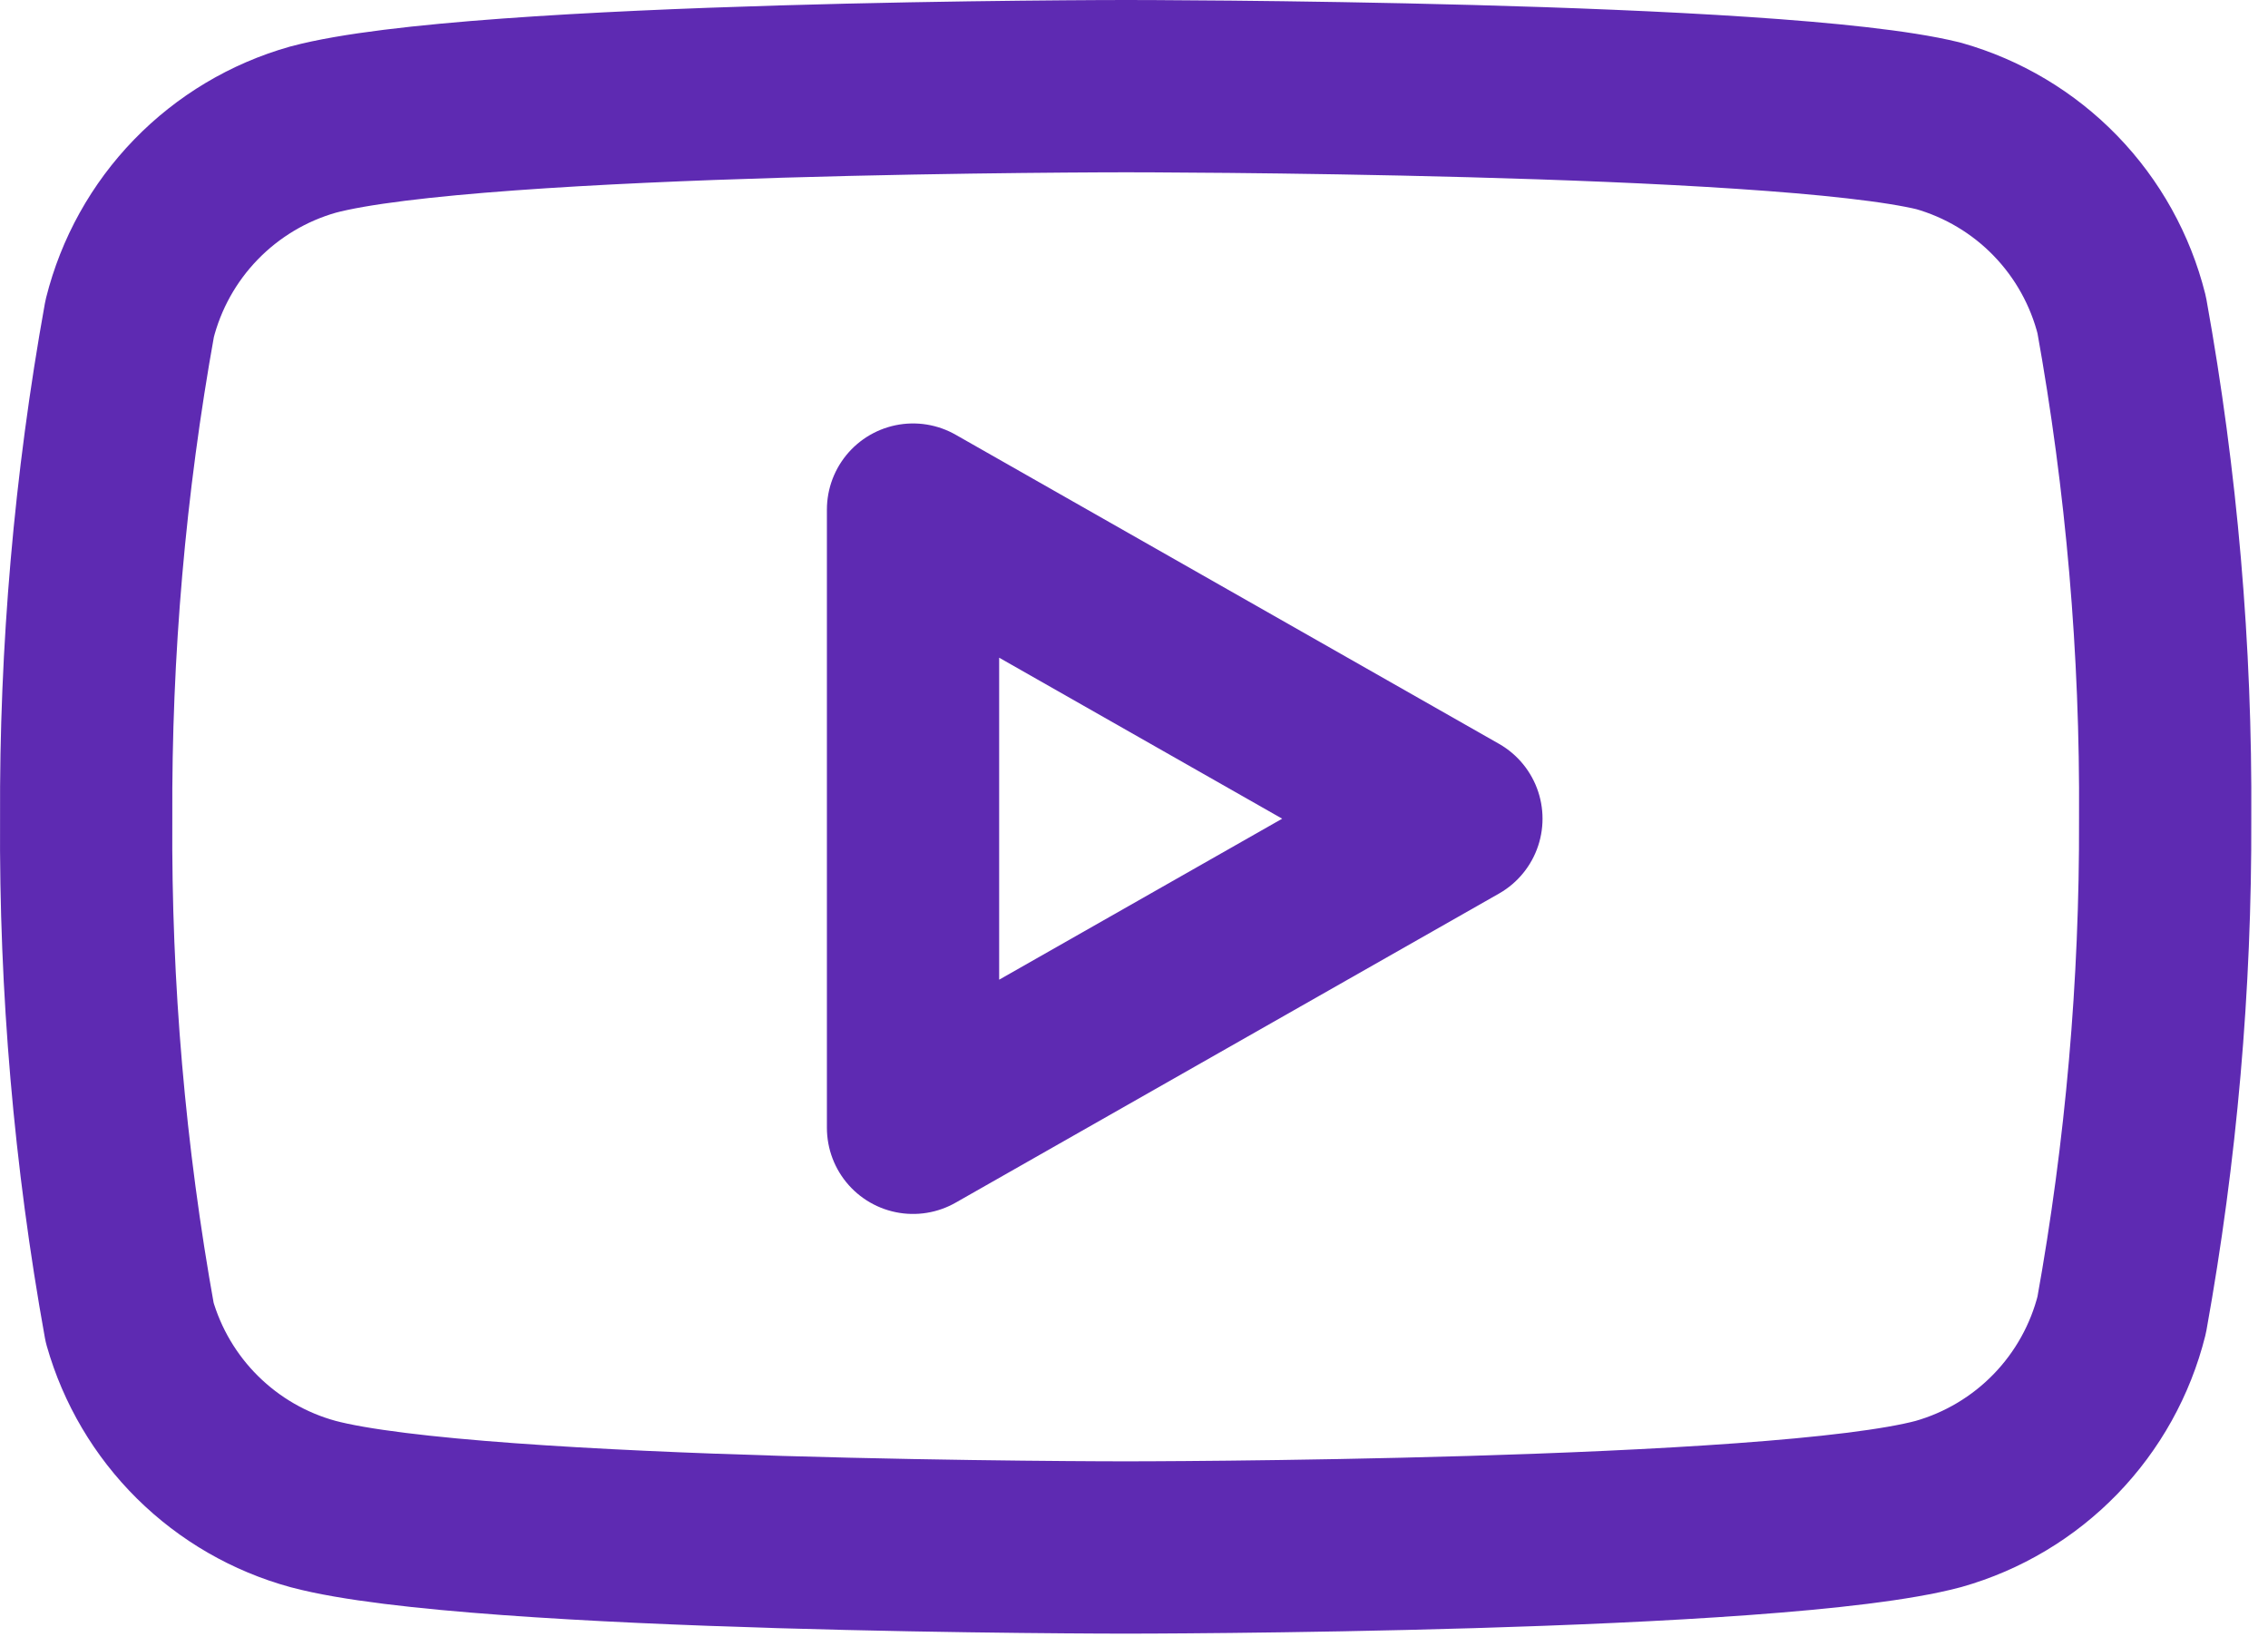
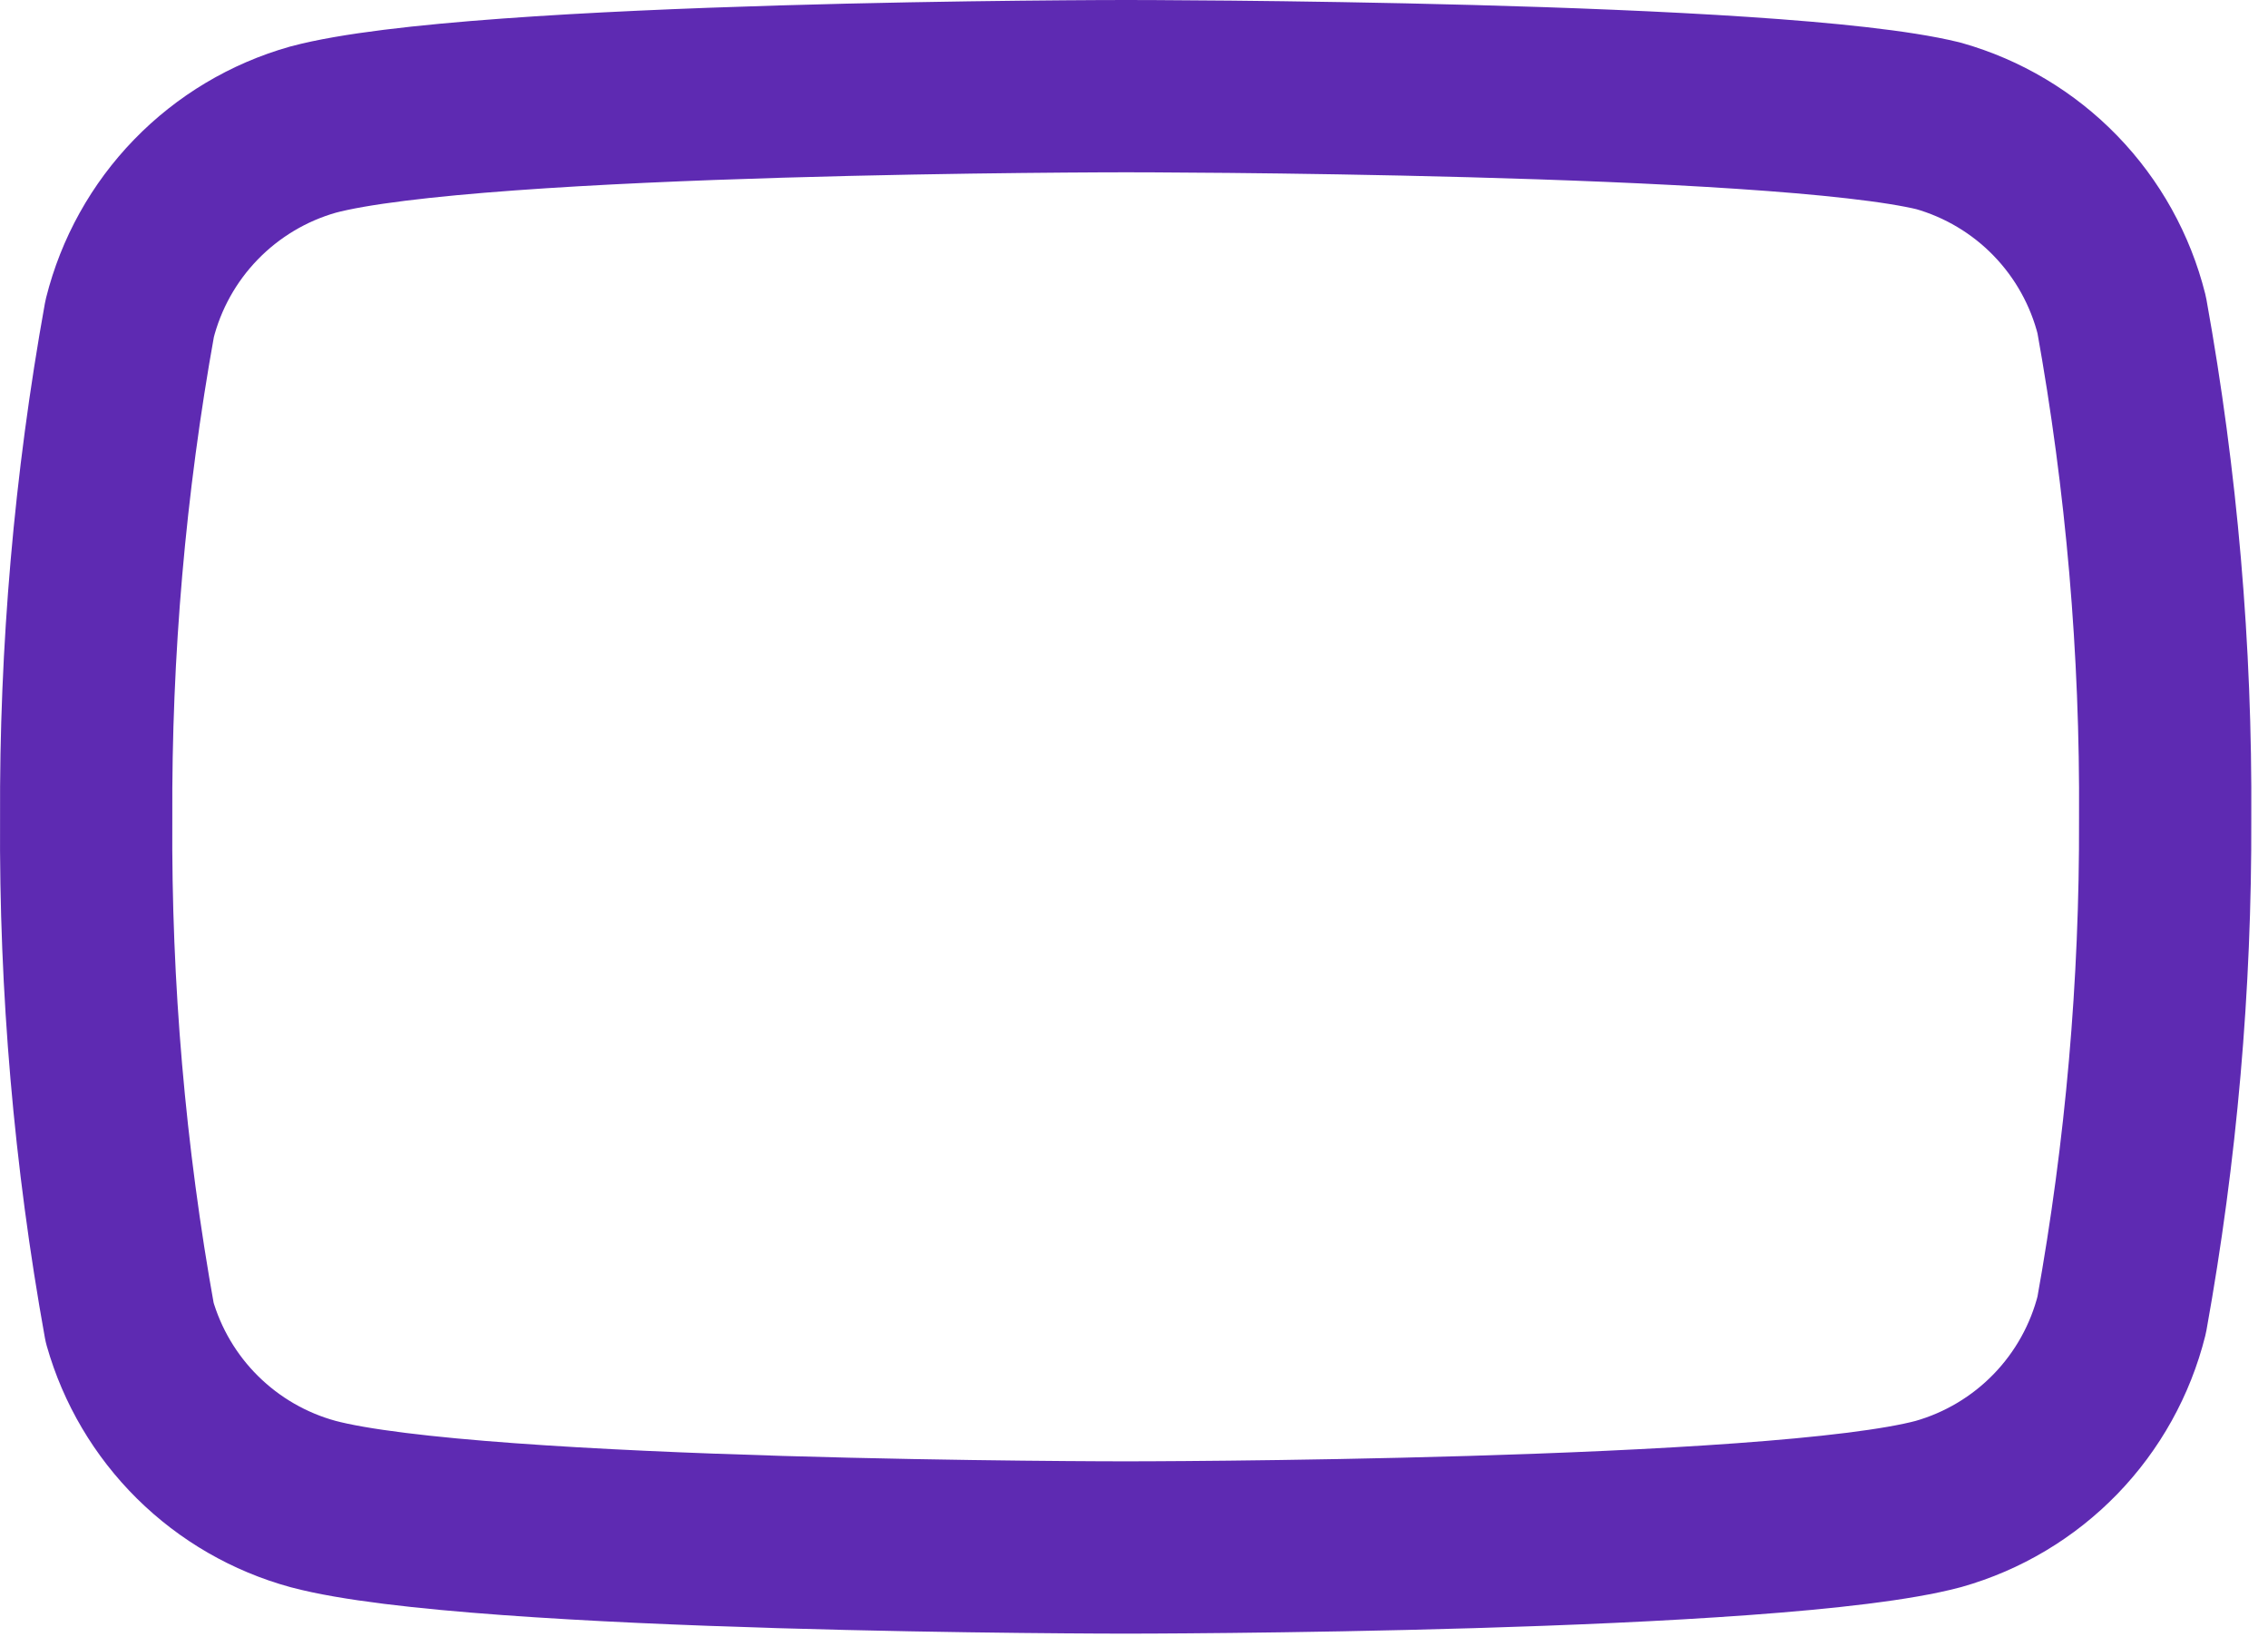
<svg xmlns="http://www.w3.org/2000/svg" width="79" height="57" viewBox="0 0 79 57" fill="none">
  <path d="M73.904 10.966C73.513 9.404 72.717 7.972 71.596 6.816C70.475 5.66 69.068 4.821 67.519 4.383C61.857 3 39.21 3 39.21 3C39.21 3 16.564 3 10.902 4.514C9.352 4.953 7.946 5.792 6.825 6.948C5.703 8.104 4.907 9.535 4.516 11.098C3.48 16.843 2.973 22.672 3.002 28.51C2.965 34.393 3.472 40.266 4.516 46.055C4.947 47.569 5.761 48.946 6.88 50.053C7.999 51.16 9.384 51.96 10.902 52.375C16.564 53.889 39.21 53.889 39.21 53.889C39.21 53.889 61.857 53.889 67.519 52.375C69.068 51.937 70.475 51.097 71.596 49.941C72.717 48.785 73.513 47.354 73.904 45.792C74.933 40.089 75.439 34.305 75.418 28.51C75.456 22.628 74.949 16.755 73.904 10.966V10.966Z" stroke="#5E2AB2" stroke-width="6" stroke-linecap="round" stroke-linejoin="round" />
-   <path d="M31.803 39.274L50.73 28.51L31.803 17.746V39.274Z" stroke="#5E2AB2" stroke-width="6" stroke-linecap="round" stroke-linejoin="round" />
</svg>